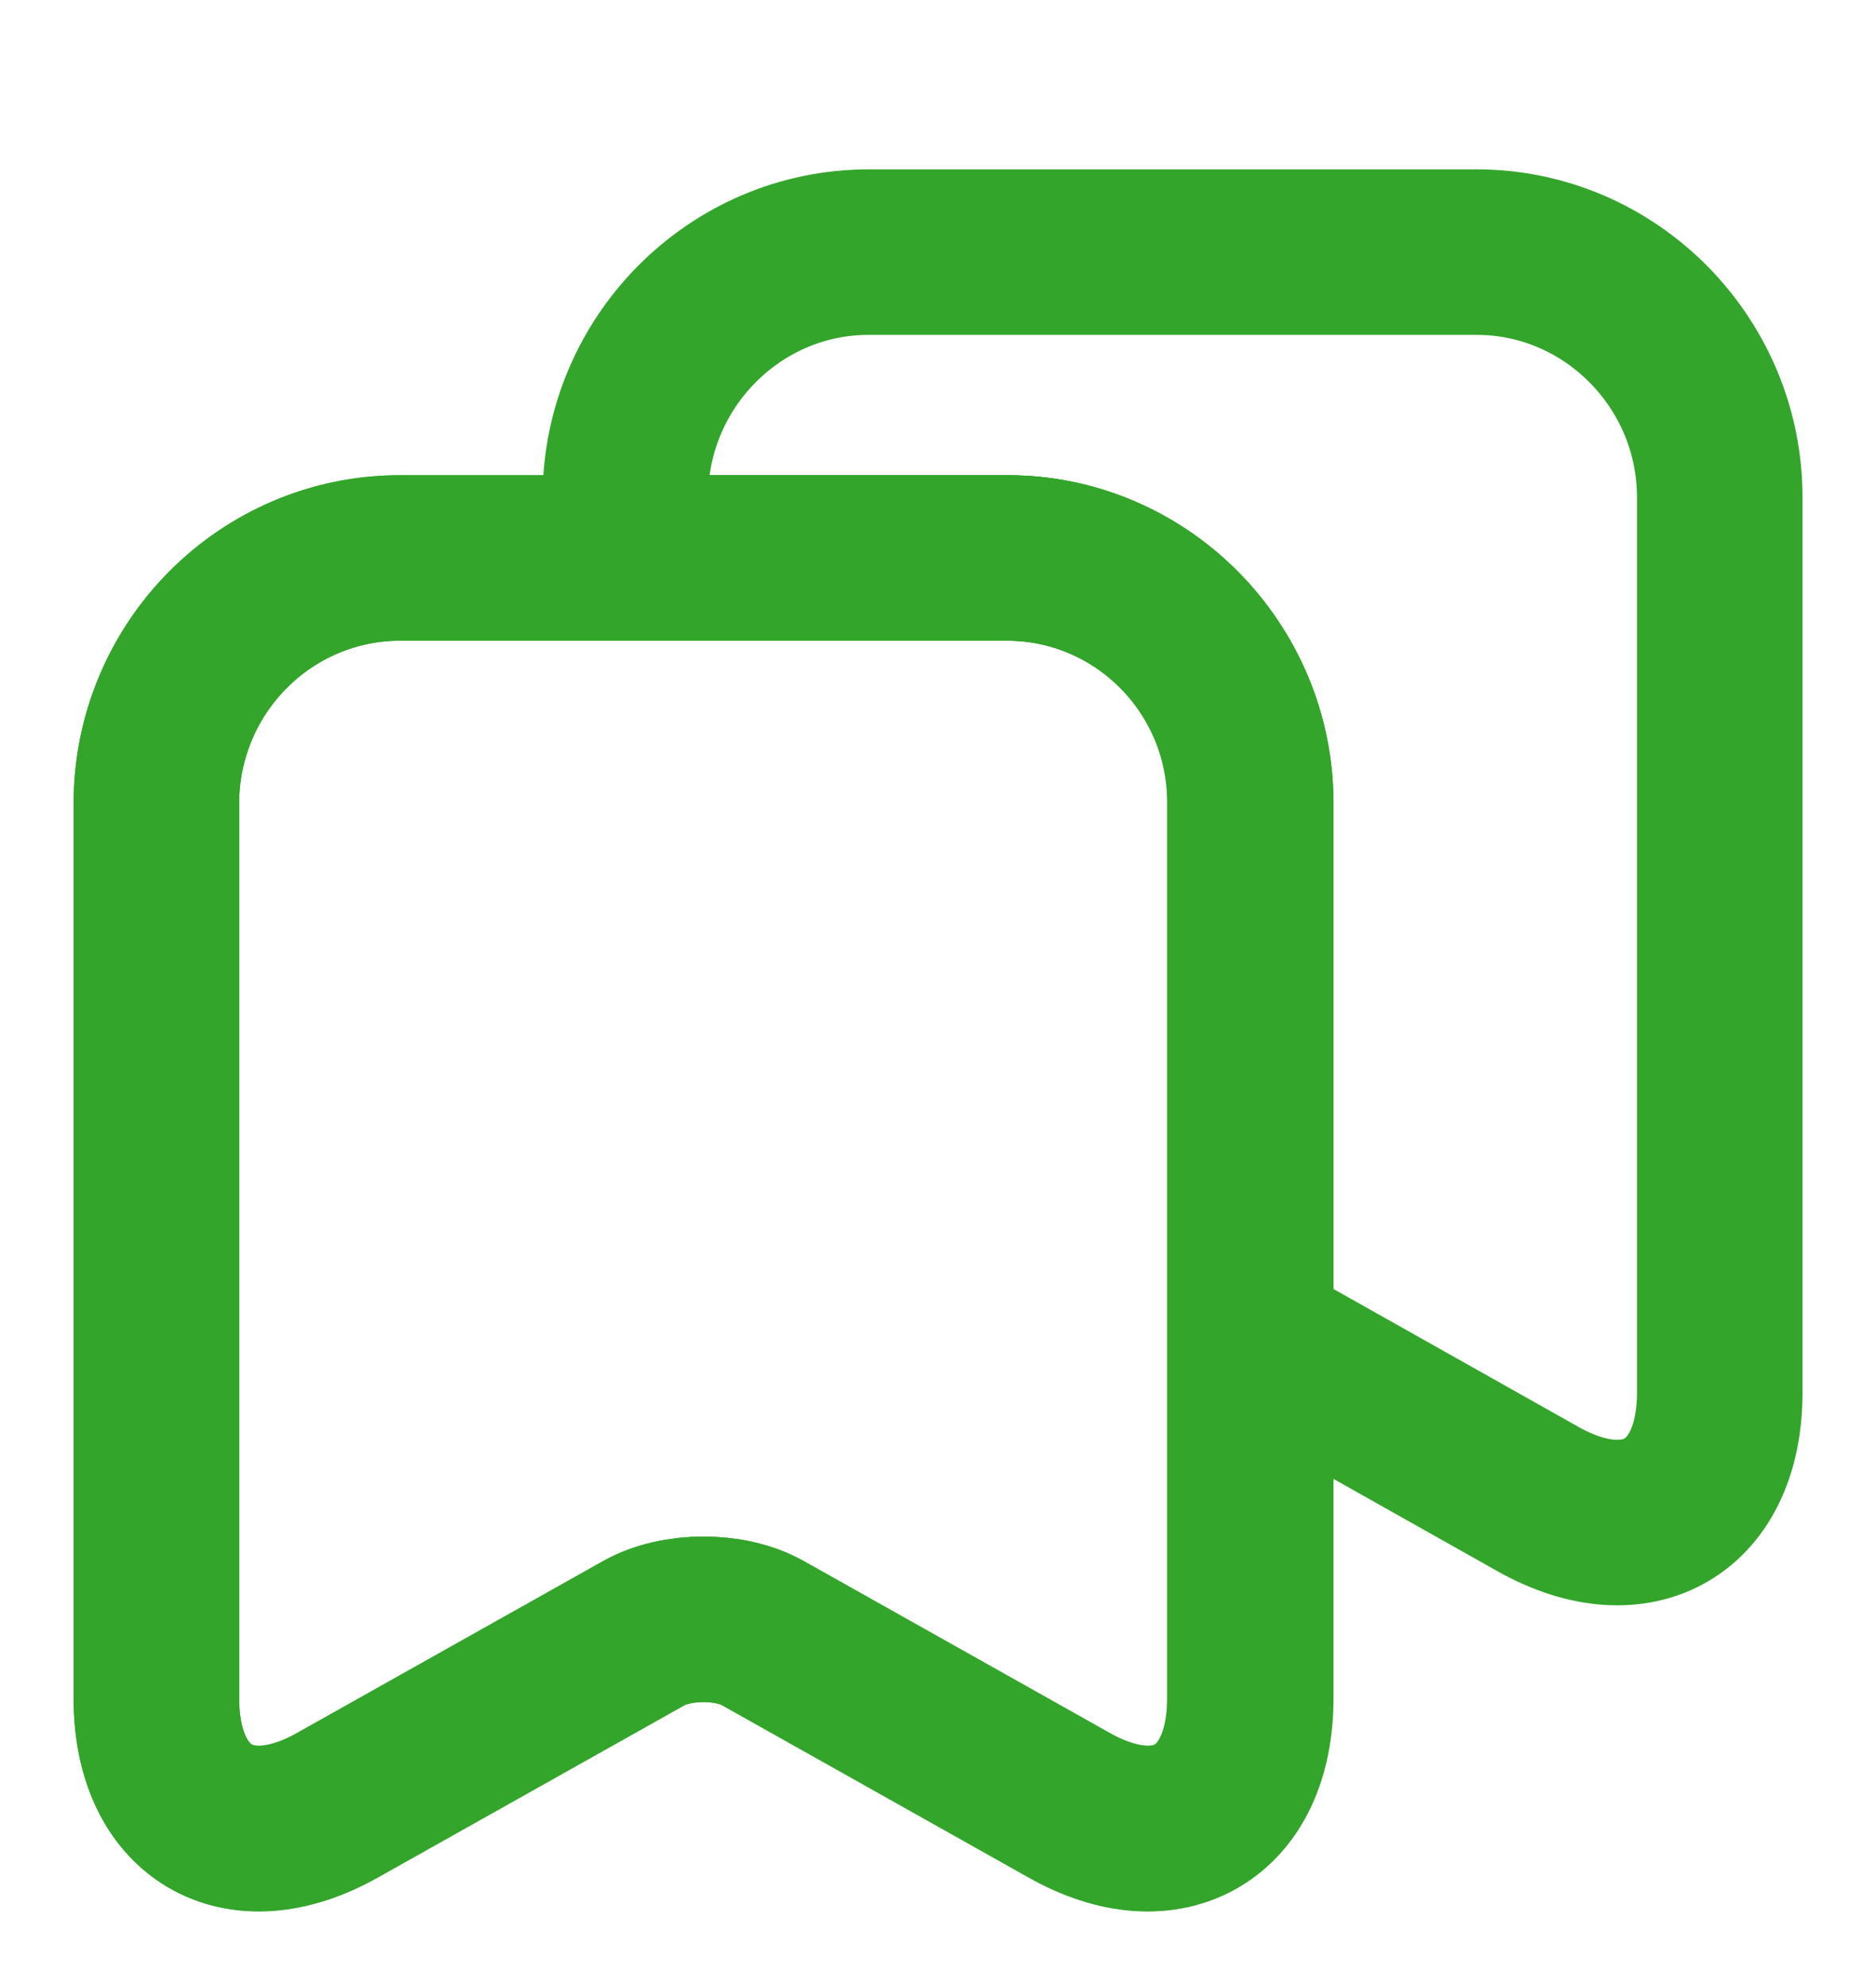
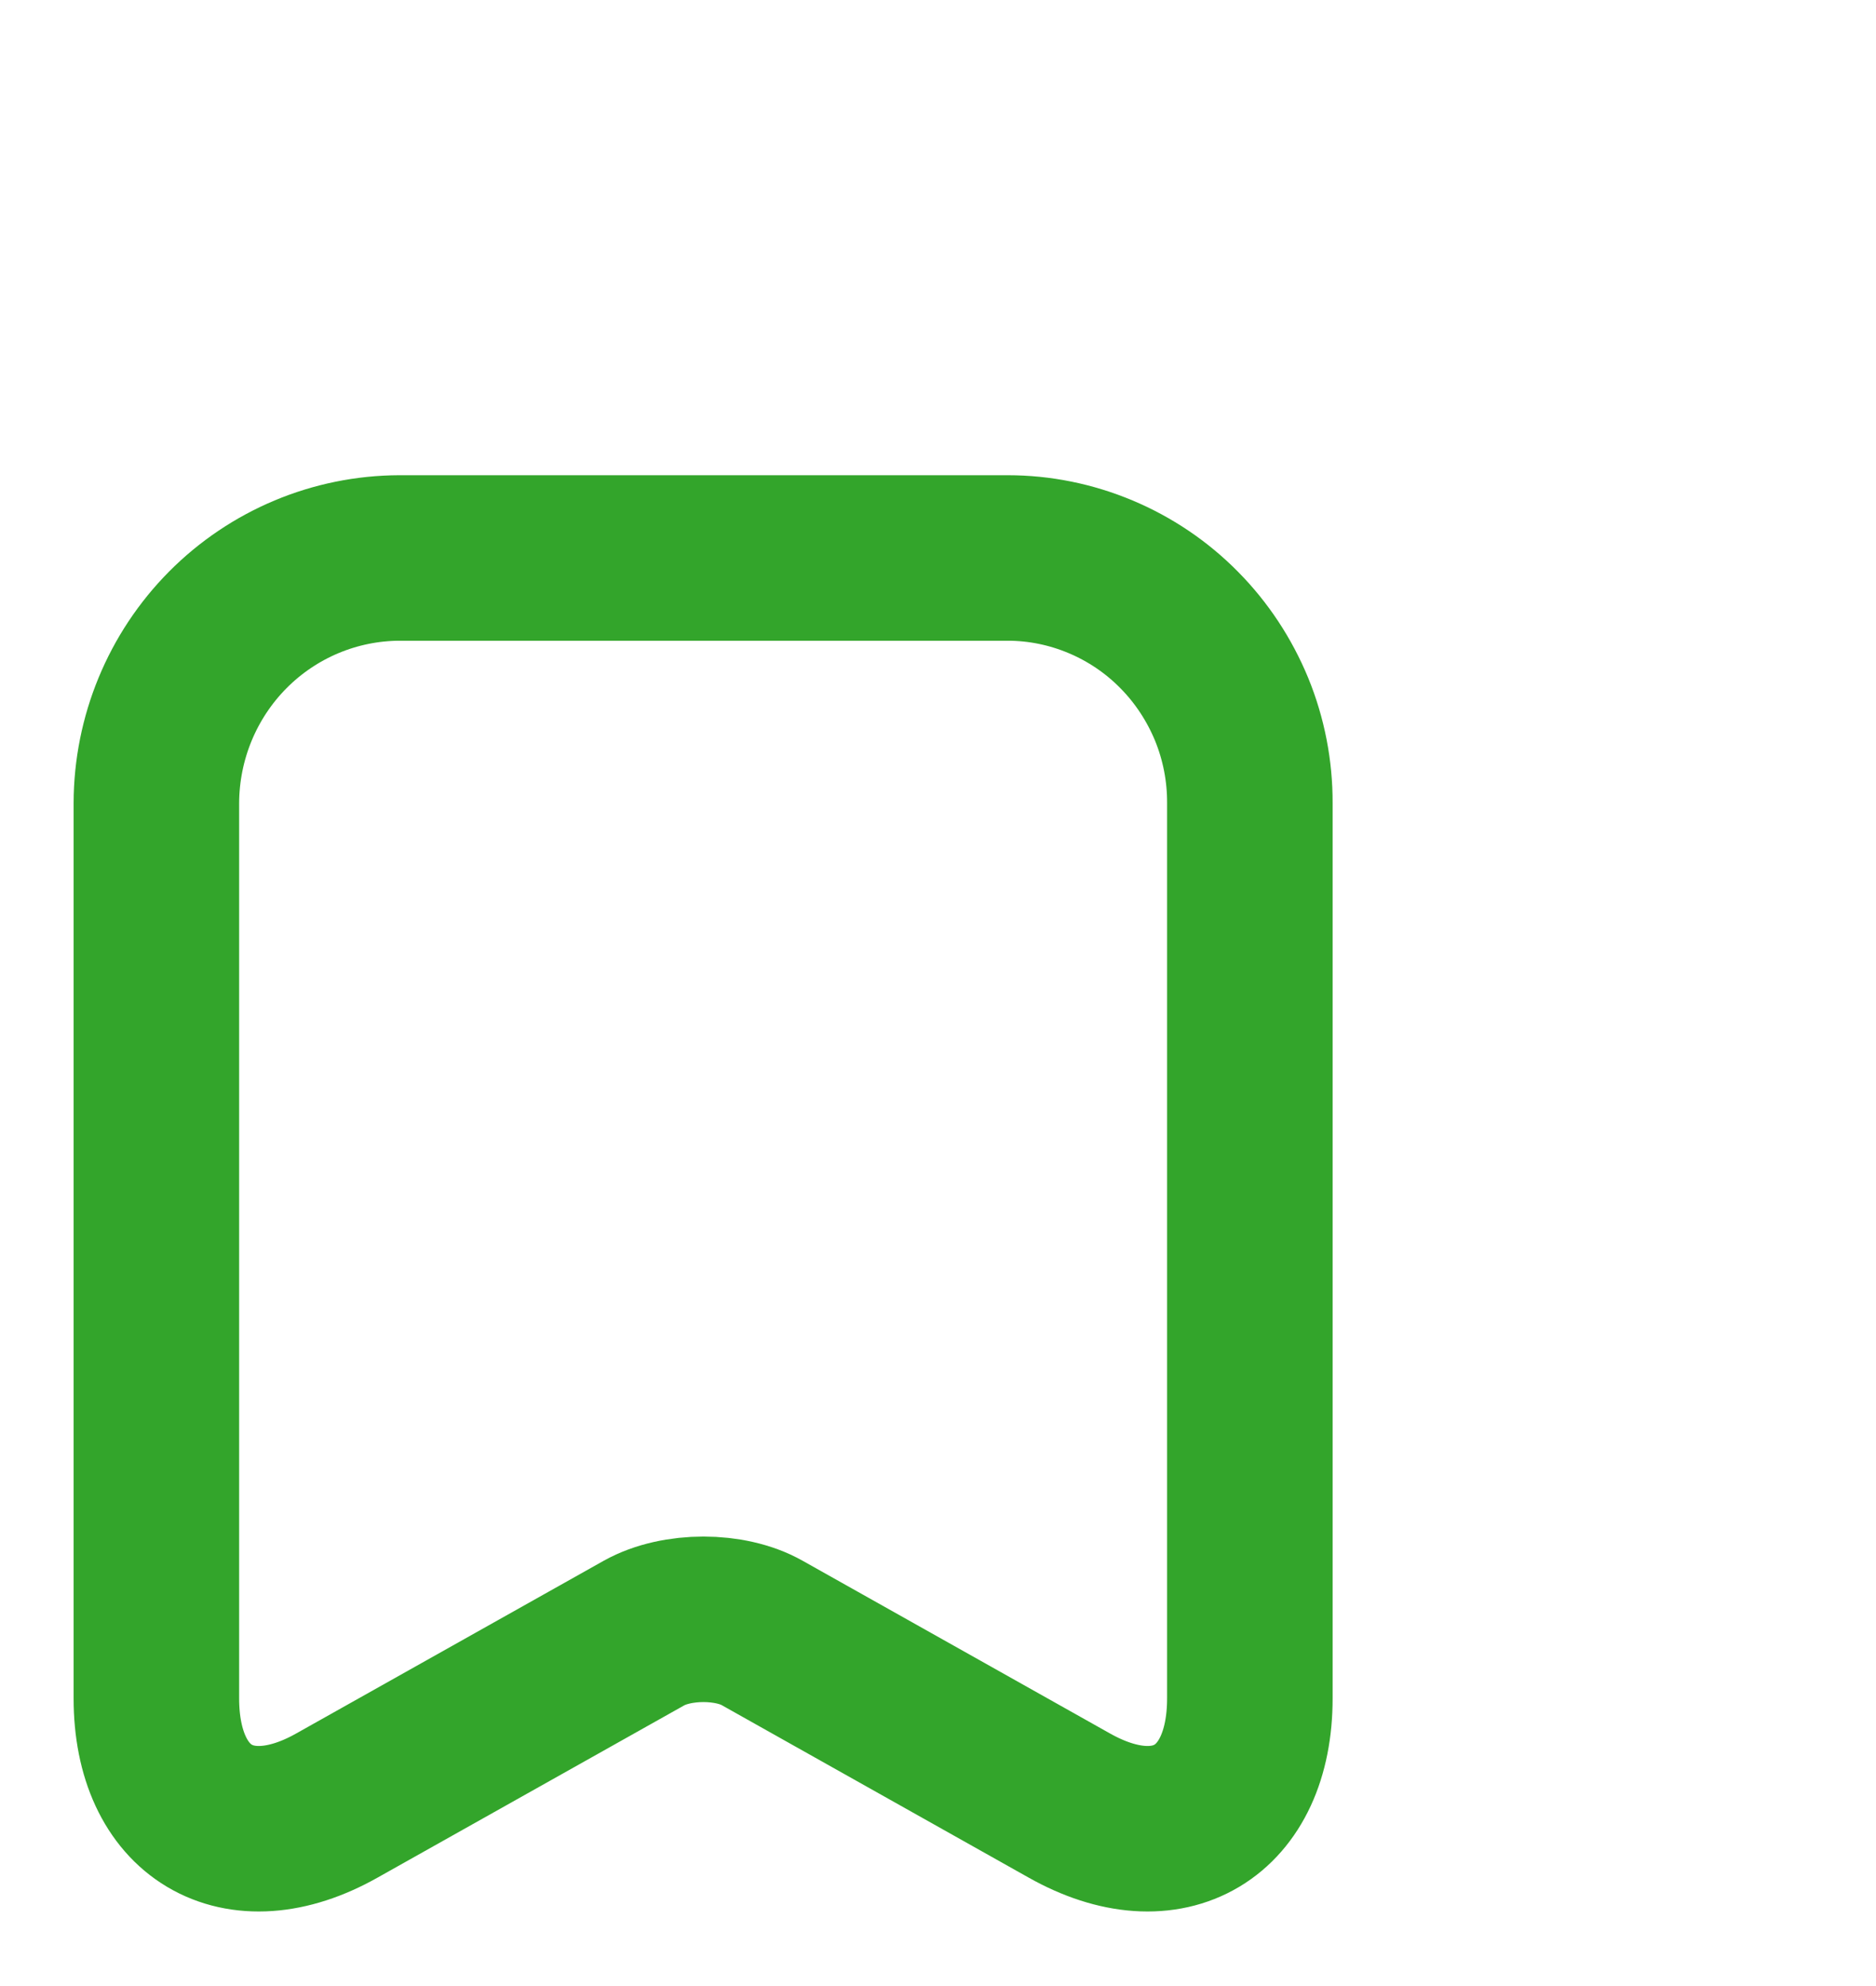
<svg xmlns="http://www.w3.org/2000/svg" width="17" height="18" viewBox="0 0 17 18" fill="none">
  <path d="M9.131 5.057H3.62C3.036 5.059 2.477 5.293 2.064 5.709C1.651 6.126 1.419 6.689 1.417 7.278V15.392C1.417 16.428 2.154 16.871 3.053 16.364L5.837 14.8C6.134 14.635 6.616 14.635 6.907 14.8L9.69 16.364C10.59 16.871 11.326 16.428 11.326 15.392V7.278C11.327 6.987 11.271 6.698 11.161 6.429C11.05 6.16 10.889 5.915 10.685 5.709C10.481 5.502 10.239 5.339 9.972 5.227C9.705 5.115 9.42 5.057 9.131 5.057Z" stroke="#33A52B" stroke-width="1.5" stroke-linecap="round" stroke-linejoin="round" />
-   <path d="M11.334 7.278V15.392C11.334 16.428 10.597 16.864 9.697 16.364L6.914 14.8C6.616 14.635 6.134 14.635 5.837 14.8L3.053 16.364C2.154 16.864 1.417 16.428 1.417 15.392V7.278C1.417 6.057 2.409 5.057 3.62 5.057H9.131C10.342 5.057 11.334 6.057 11.334 7.278Z" stroke="#33A52B" stroke-width="1.5" stroke-linecap="round" stroke-linejoin="round" />
-   <path d="M15.584 4.507V12.621C15.584 13.657 14.847 14.092 13.947 13.592L11.334 12.121V7.278C11.334 6.057 10.342 5.057 9.131 5.057H5.667V4.507C5.667 3.285 6.659 2.285 7.87 2.285H13.381C14.592 2.285 15.584 3.285 15.584 4.507Z" stroke="#33A52B" stroke-width="1.5" stroke-linecap="round" stroke-linejoin="round" />
</svg>